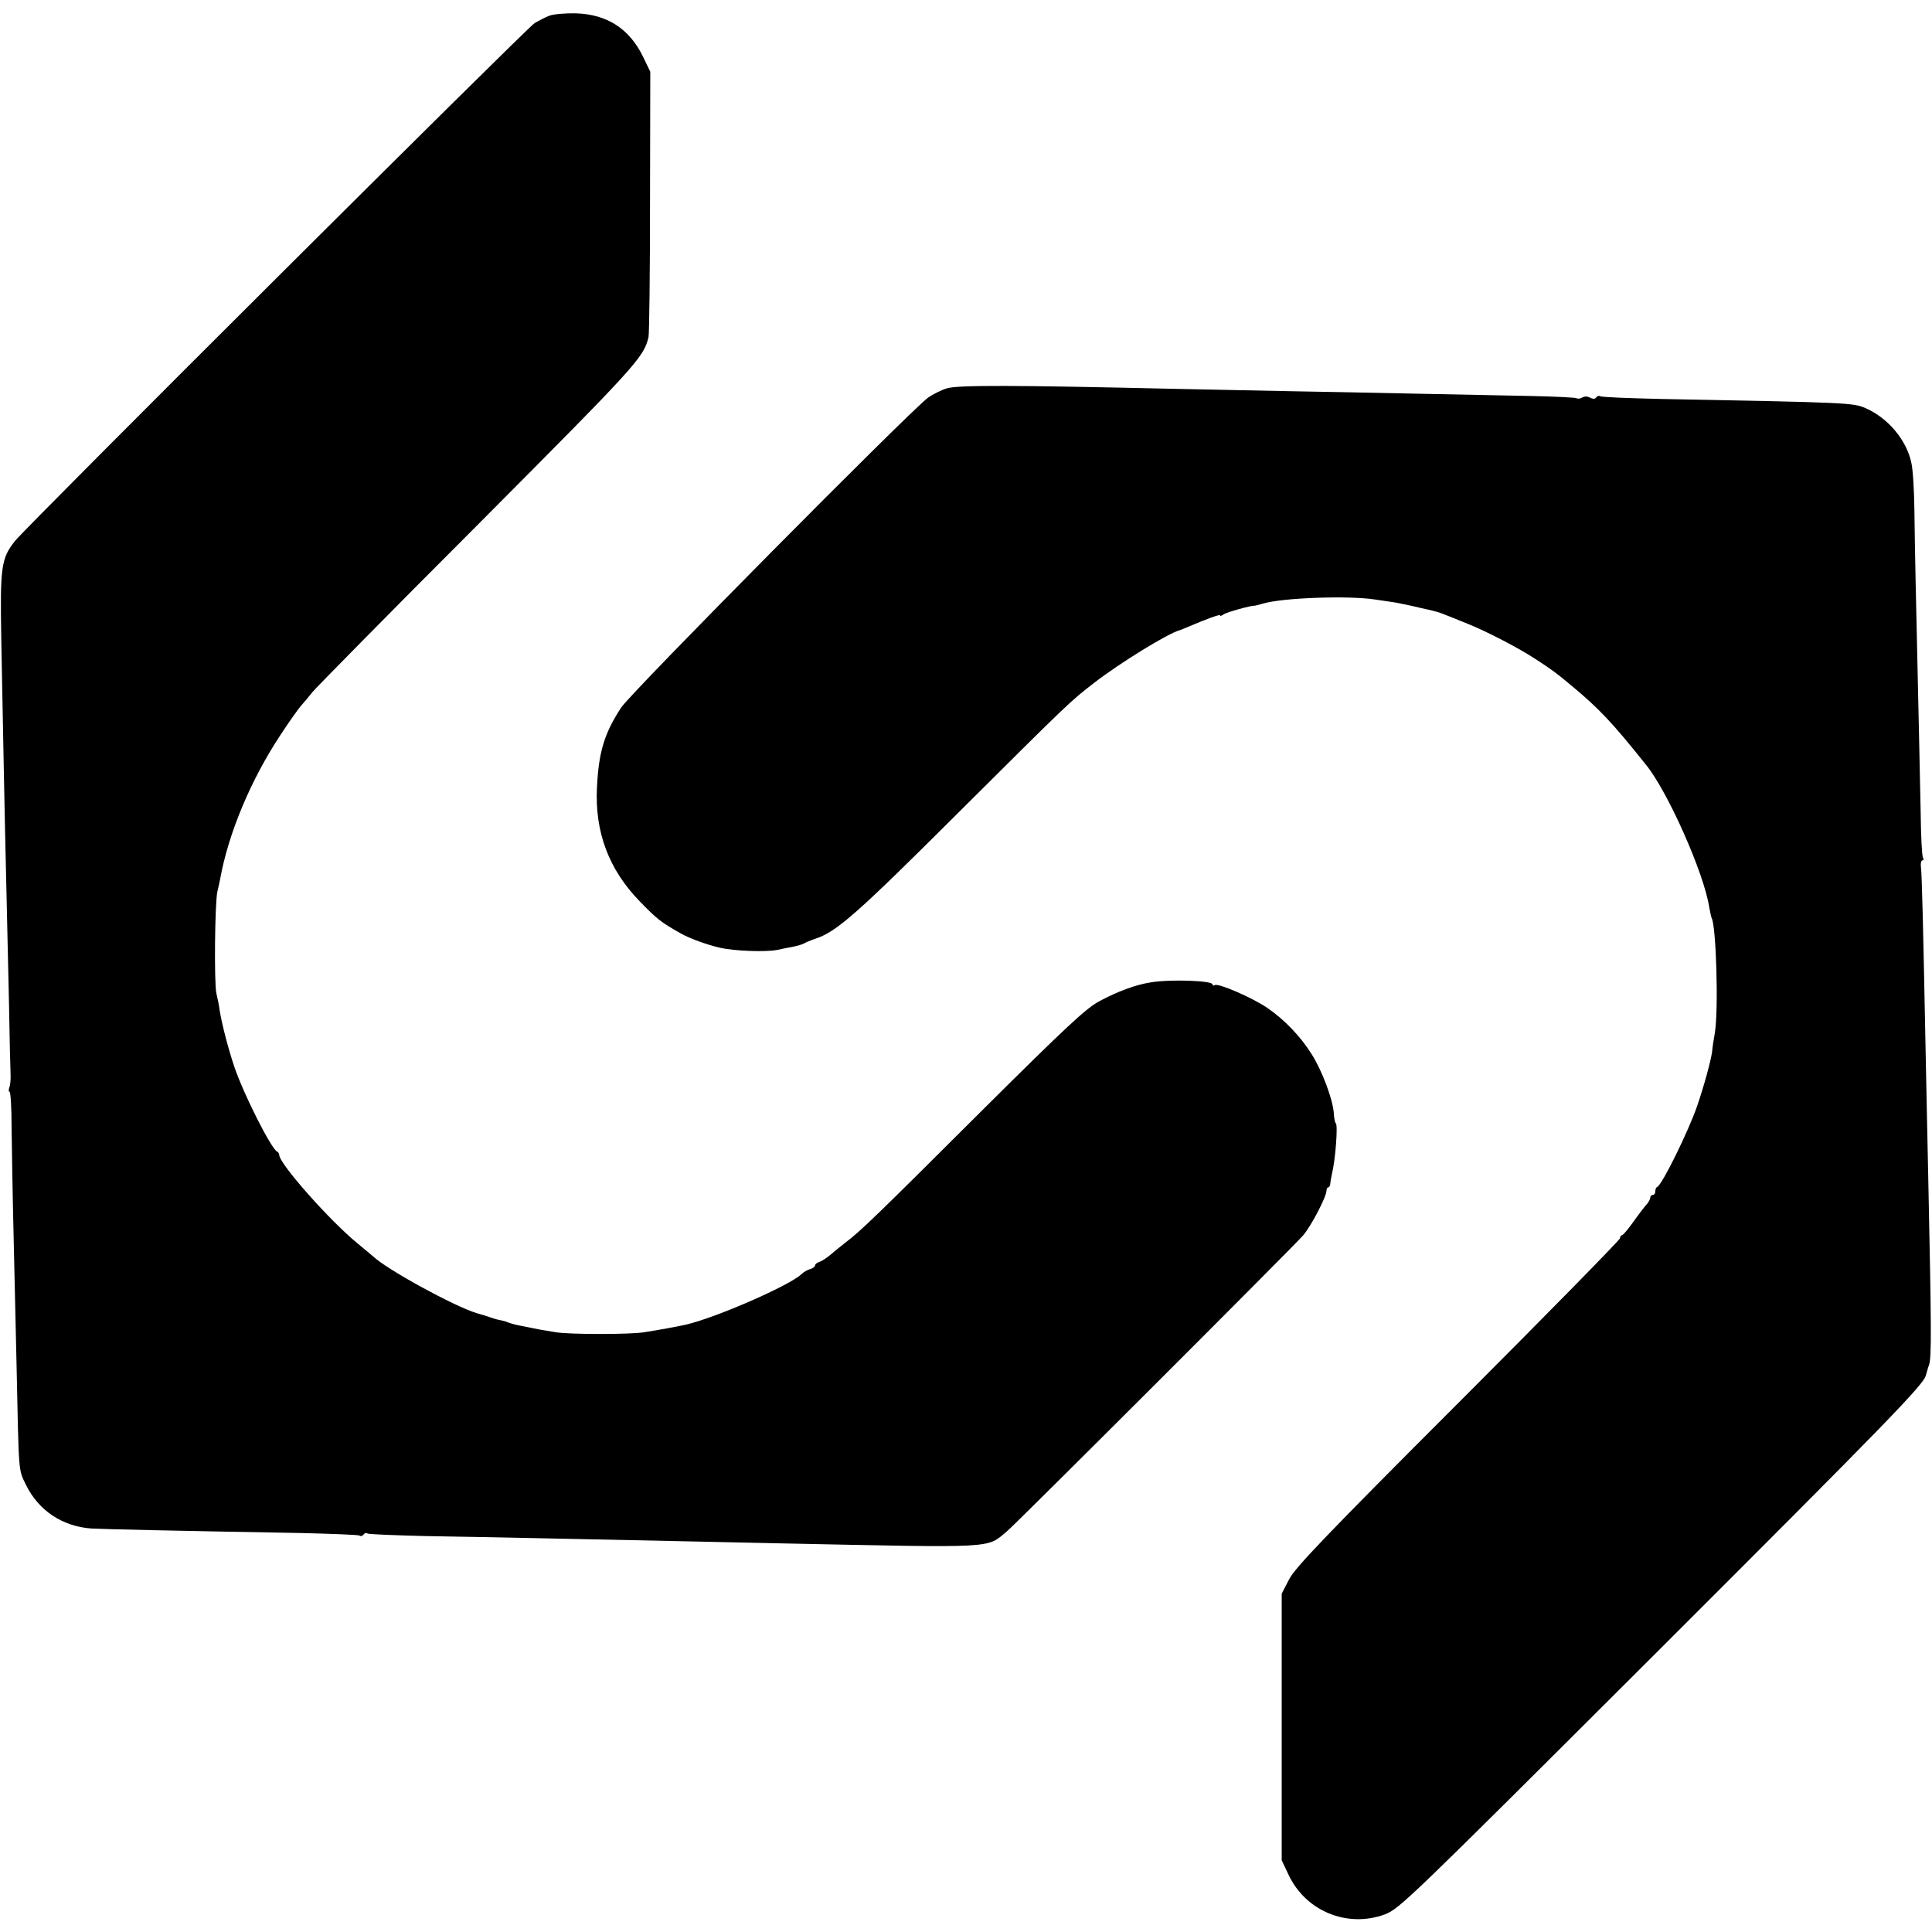
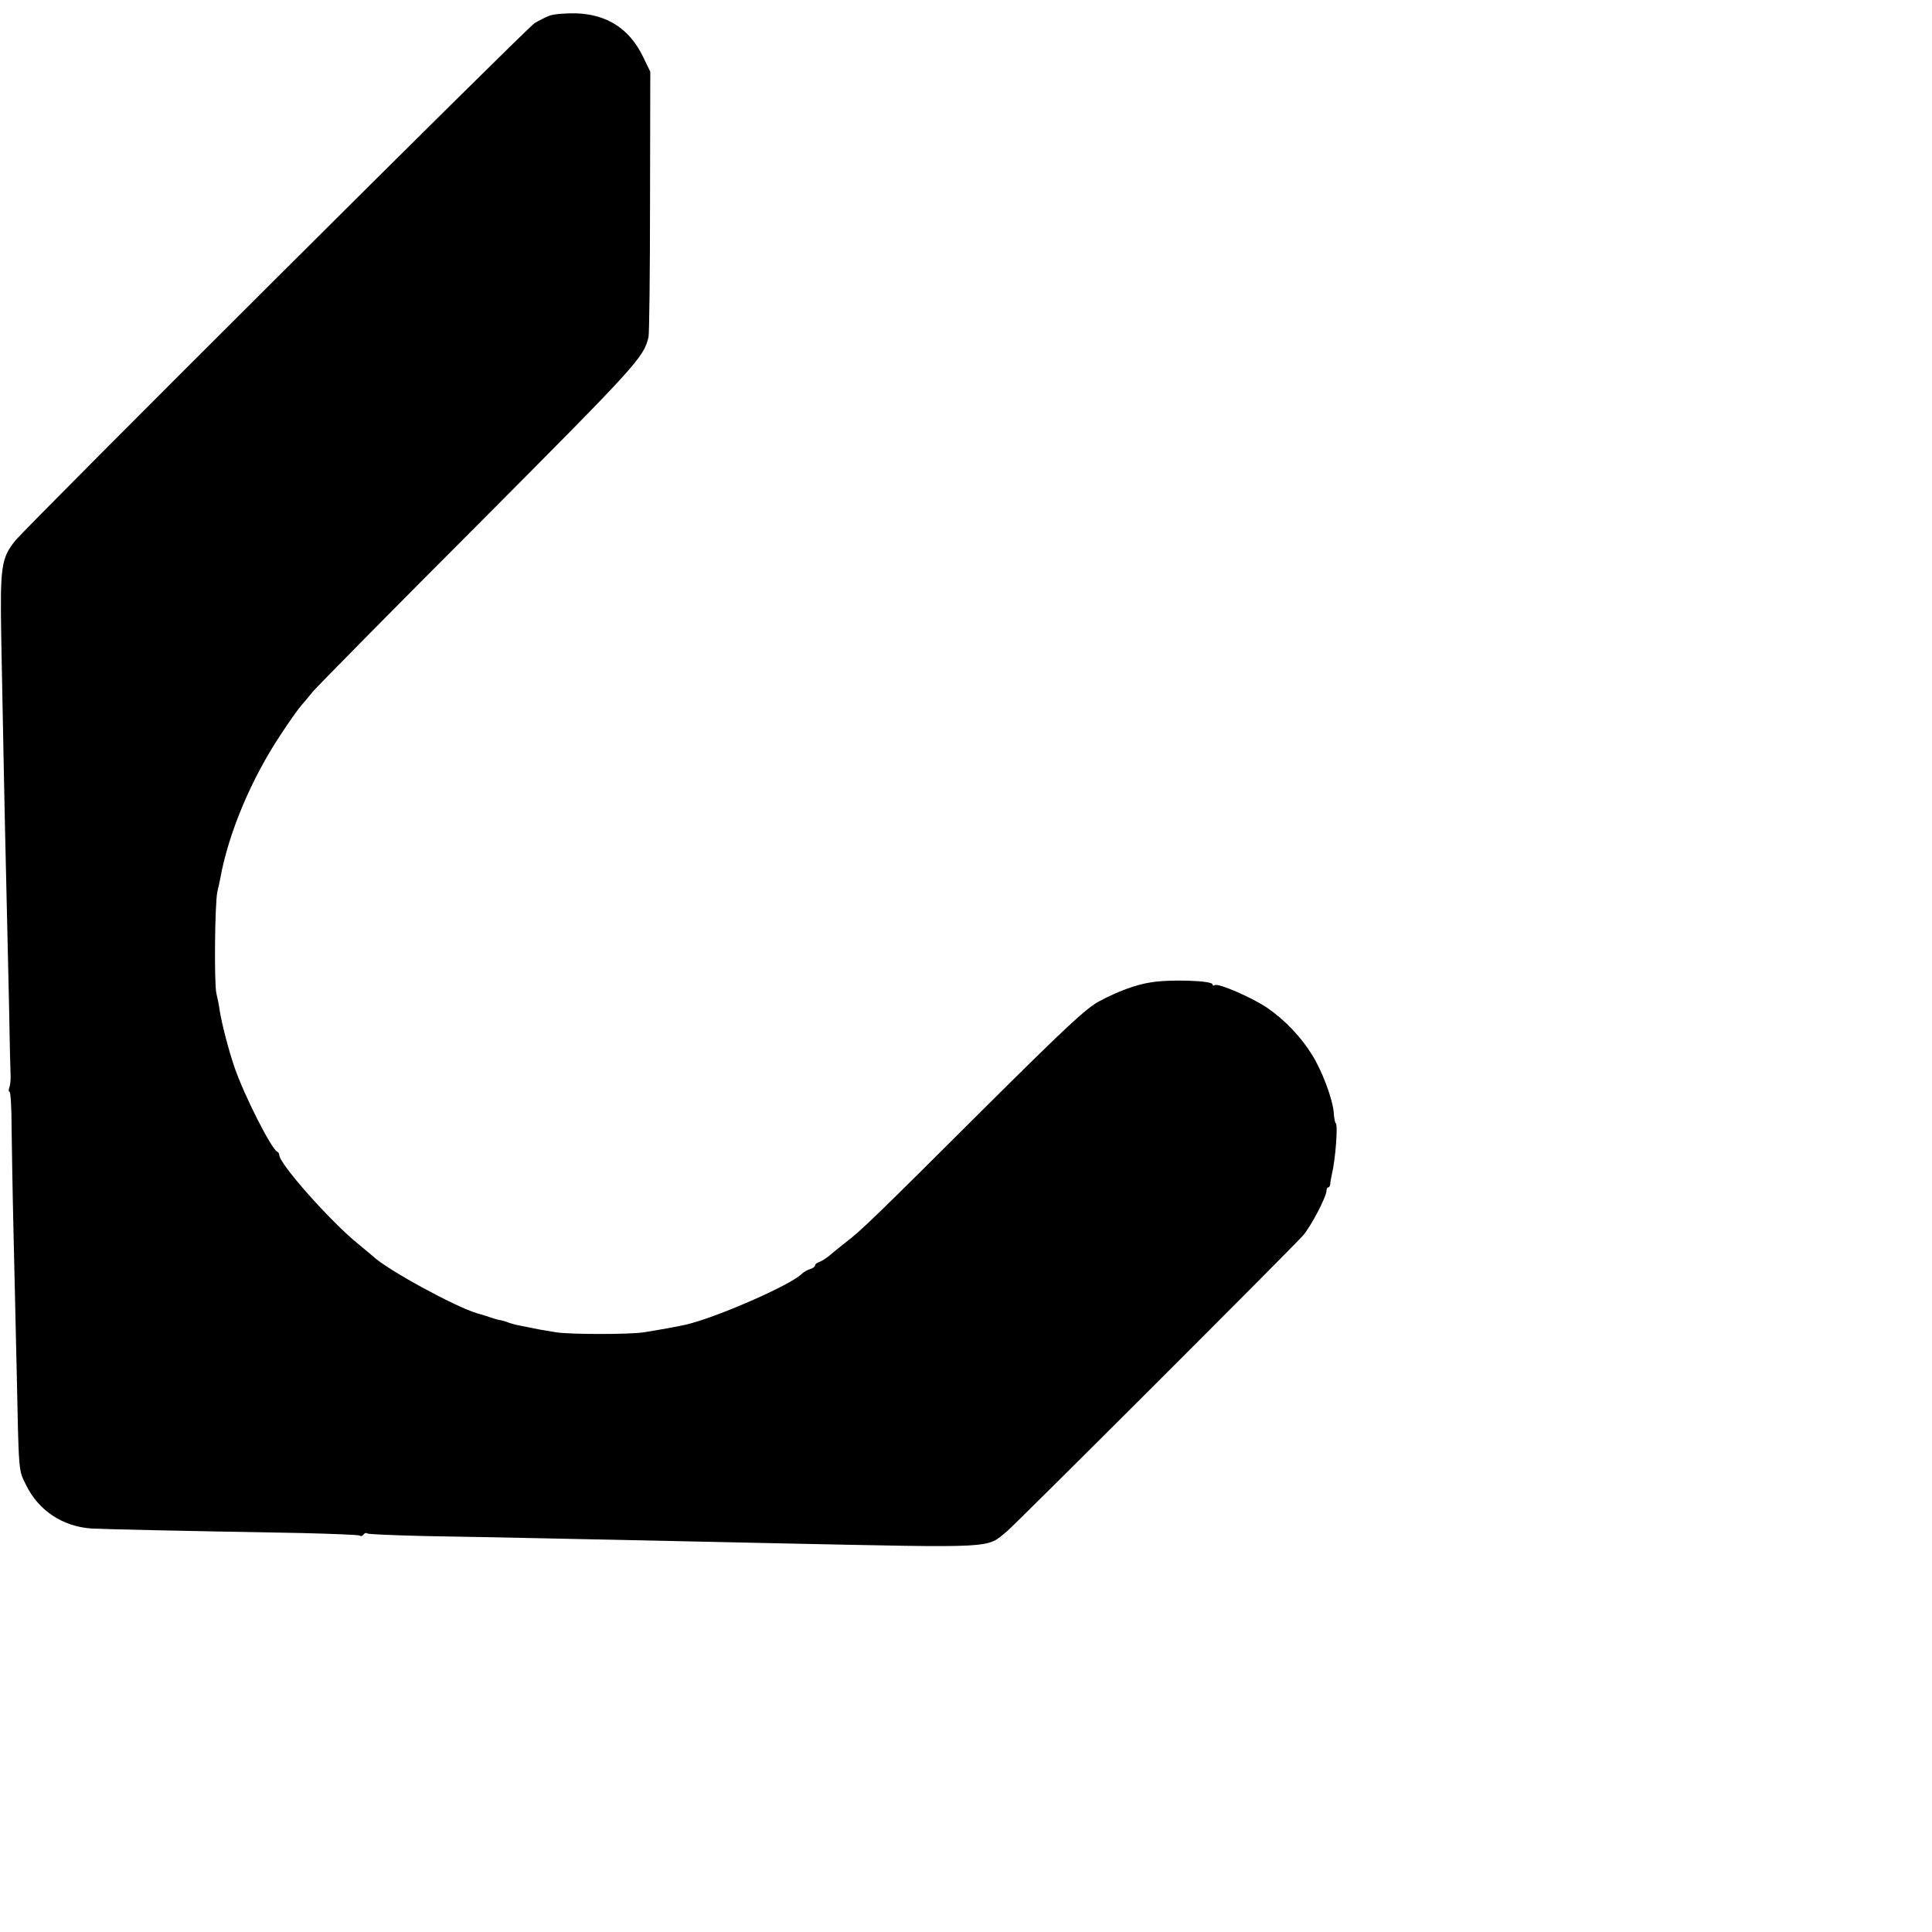
<svg xmlns="http://www.w3.org/2000/svg" version="1.0" width="768pt" height="768pt" viewBox="0 0 768 768" preserveAspectRatio="xMidYMid meet">
  <g transform="translate(0,768) scale(0.1,-0.1)" fill="#000000" stroke="none">
    <path d="M2185 7618 c-16 -6 -43 -20 -60 -30 -31 -19 -2016 -1997 -2065 -2058 -55 -69 -60 -102 -55 -387 7 -364 13 -688 20 -978 3 -137 8 -356 11 -485 2 -129 5 -251 6 -270 1 -20 -1 -43 -5 -53 -3 -9 -3 -17 1 -17 4 0 8 -62 8 -138 1 -75 4 -270 8 -432 4 -162 9 -398 12 -525 9 -430 7 -405 37 -467 50 -103 146 -166 260 -174 58 -3 324 -9 834 -18 122 -3 227 -7 232 -10 5 -4 12 -2 16 4 4 6 11 8 16 4 5 -3 107 -7 227 -10 119 -2 332 -6 472 -9 414 -9 680 -14 940 -20 873 -18 819 -21 903 48 36 30 1137 1130 1177 1176 32 37 93 154 93 178 0 7 3 13 7 13 4 0 7 6 8 13 0 6 3 23 6 37 15 61 25 199 16 205 -3 2 -7 20 -8 41 -4 54 -46 167 -87 232 -44 71 -109 139 -178 186 -59 40 -194 99 -208 90 -5 -3 -9 -2 -9 3 0 15 -168 21 -245 8 -60 -9 -132 -36 -205 -75 -54 -29 -133 -103 -475 -443 -413 -412 -474 -471 -535 -517 -18 -14 -44 -35 -59 -48 -14 -12 -34 -25 -43 -28 -10 -3 -18 -9 -18 -14 0 -5 -9 -12 -20 -15 -11 -3 -26 -12 -33 -19 -45 -45 -343 -175 -462 -202 -30 -7 -114 -22 -165 -30 -58 -9 -292 -9 -350 0 -67 11 -72 12 -110 20 -19 4 -42 8 -50 10 -8 2 -22 6 -30 9 -8 4 -24 8 -35 10 -11 2 -27 7 -35 10 -8 3 -33 11 -55 17 -89 27 -356 173 -411 225 -6 5 -33 28 -60 50 -111 90 -314 319 -314 354 0 5 -4 11 -8 13 -23 10 -130 221 -169 333 -24 70 -51 173 -60 230 -2 17 -8 47 -13 67 -9 42 -6 357 4 403 4 17 9 39 11 50 33 184 124 399 241 575 34 52 71 104 81 115 10 11 31 36 46 55 16 19 313 321 662 670 629 632 653 658 673 740 3 14 6 257 6 540 l1 515 -29 60 c-54 111 -143 168 -266 172 -41 1 -88 -3 -105 -9z" />
-     <path d="M3763 6136 c-22 -7 -56 -24 -73 -36 -68 -49 -1184 -1175 -1221 -1233 -67 -103 -89 -176 -96 -317 -9 -177 47 -327 171 -454 69 -71 85 -83 163 -127 33 -19 105 -45 153 -56 60 -14 185 -18 230 -9 14 3 41 9 60 12 19 4 40 10 45 13 6 4 27 13 48 20 84 28 168 103 565 499 442 440 446 444 542 518 102 79 294 197 340 209 3 1 16 6 30 12 77 33 130 52 130 47 0 -4 6 -2 13 3 10 9 117 38 124 35 2 0 17 4 35 9 79 23 337 32 443 16 28 -4 61 -9 75 -11 14 -2 45 -9 70 -14 25 -6 59 -14 75 -17 17 -4 39 -10 50 -15 11 -4 56 -22 100 -40 73 -29 202 -96 266 -138 71 -46 88 -59 144 -106 110 -91 164 -148 298 -316 87 -107 230 -430 251 -564 4 -21 8 -41 10 -45 18 -31 28 -361 13 -456 -5 -27 -10 -61 -11 -75 -5 -37 -32 -136 -59 -215 -35 -102 -140 -315 -159 -323 -5 -2 -8 -10 -8 -18 0 -8 -4 -14 -10 -14 -5 0 -10 -5 -10 -11 0 -6 -6 -16 -12 -24 -7 -7 -31 -38 -53 -69 -22 -31 -43 -56 -47 -56 -4 0 -8 -5 -8 -12 0 -6 -289 -301 -642 -654 -528 -528 -648 -654 -673 -701 l-30 -58 0 -530 0 -530 27 -57 c68 -145 233 -213 383 -158 58 22 95 58 1078 1039 928 927 1066 1069 1073 1105 2 6 7 26 13 43 9 31 9 137 -4 748 -3 127 -7 343 -10 480 -10 511 -15 721 -19 748 -2 15 1 27 6 27 5 0 6 5 2 11 -4 7 -8 86 -9 178 -3 146 -7 335 -20 916 -2 83 -4 213 -5 290 -1 77 -6 160 -12 185 -19 91 -93 179 -183 218 -49 21 -72 22 -808 36 -130 3 -241 7 -246 11 -5 3 -12 1 -16 -5 -4 -6 -12 -7 -24 -1 -10 6 -23 6 -31 1 -8 -5 -18 -6 -23 -3 -5 3 -89 7 -186 9 -97 2 -297 6 -446 9 -148 3 -378 8 -510 10 -132 3 -330 7 -440 9 -654 15 -880 16 -922 2z" />
  </g>
</svg>